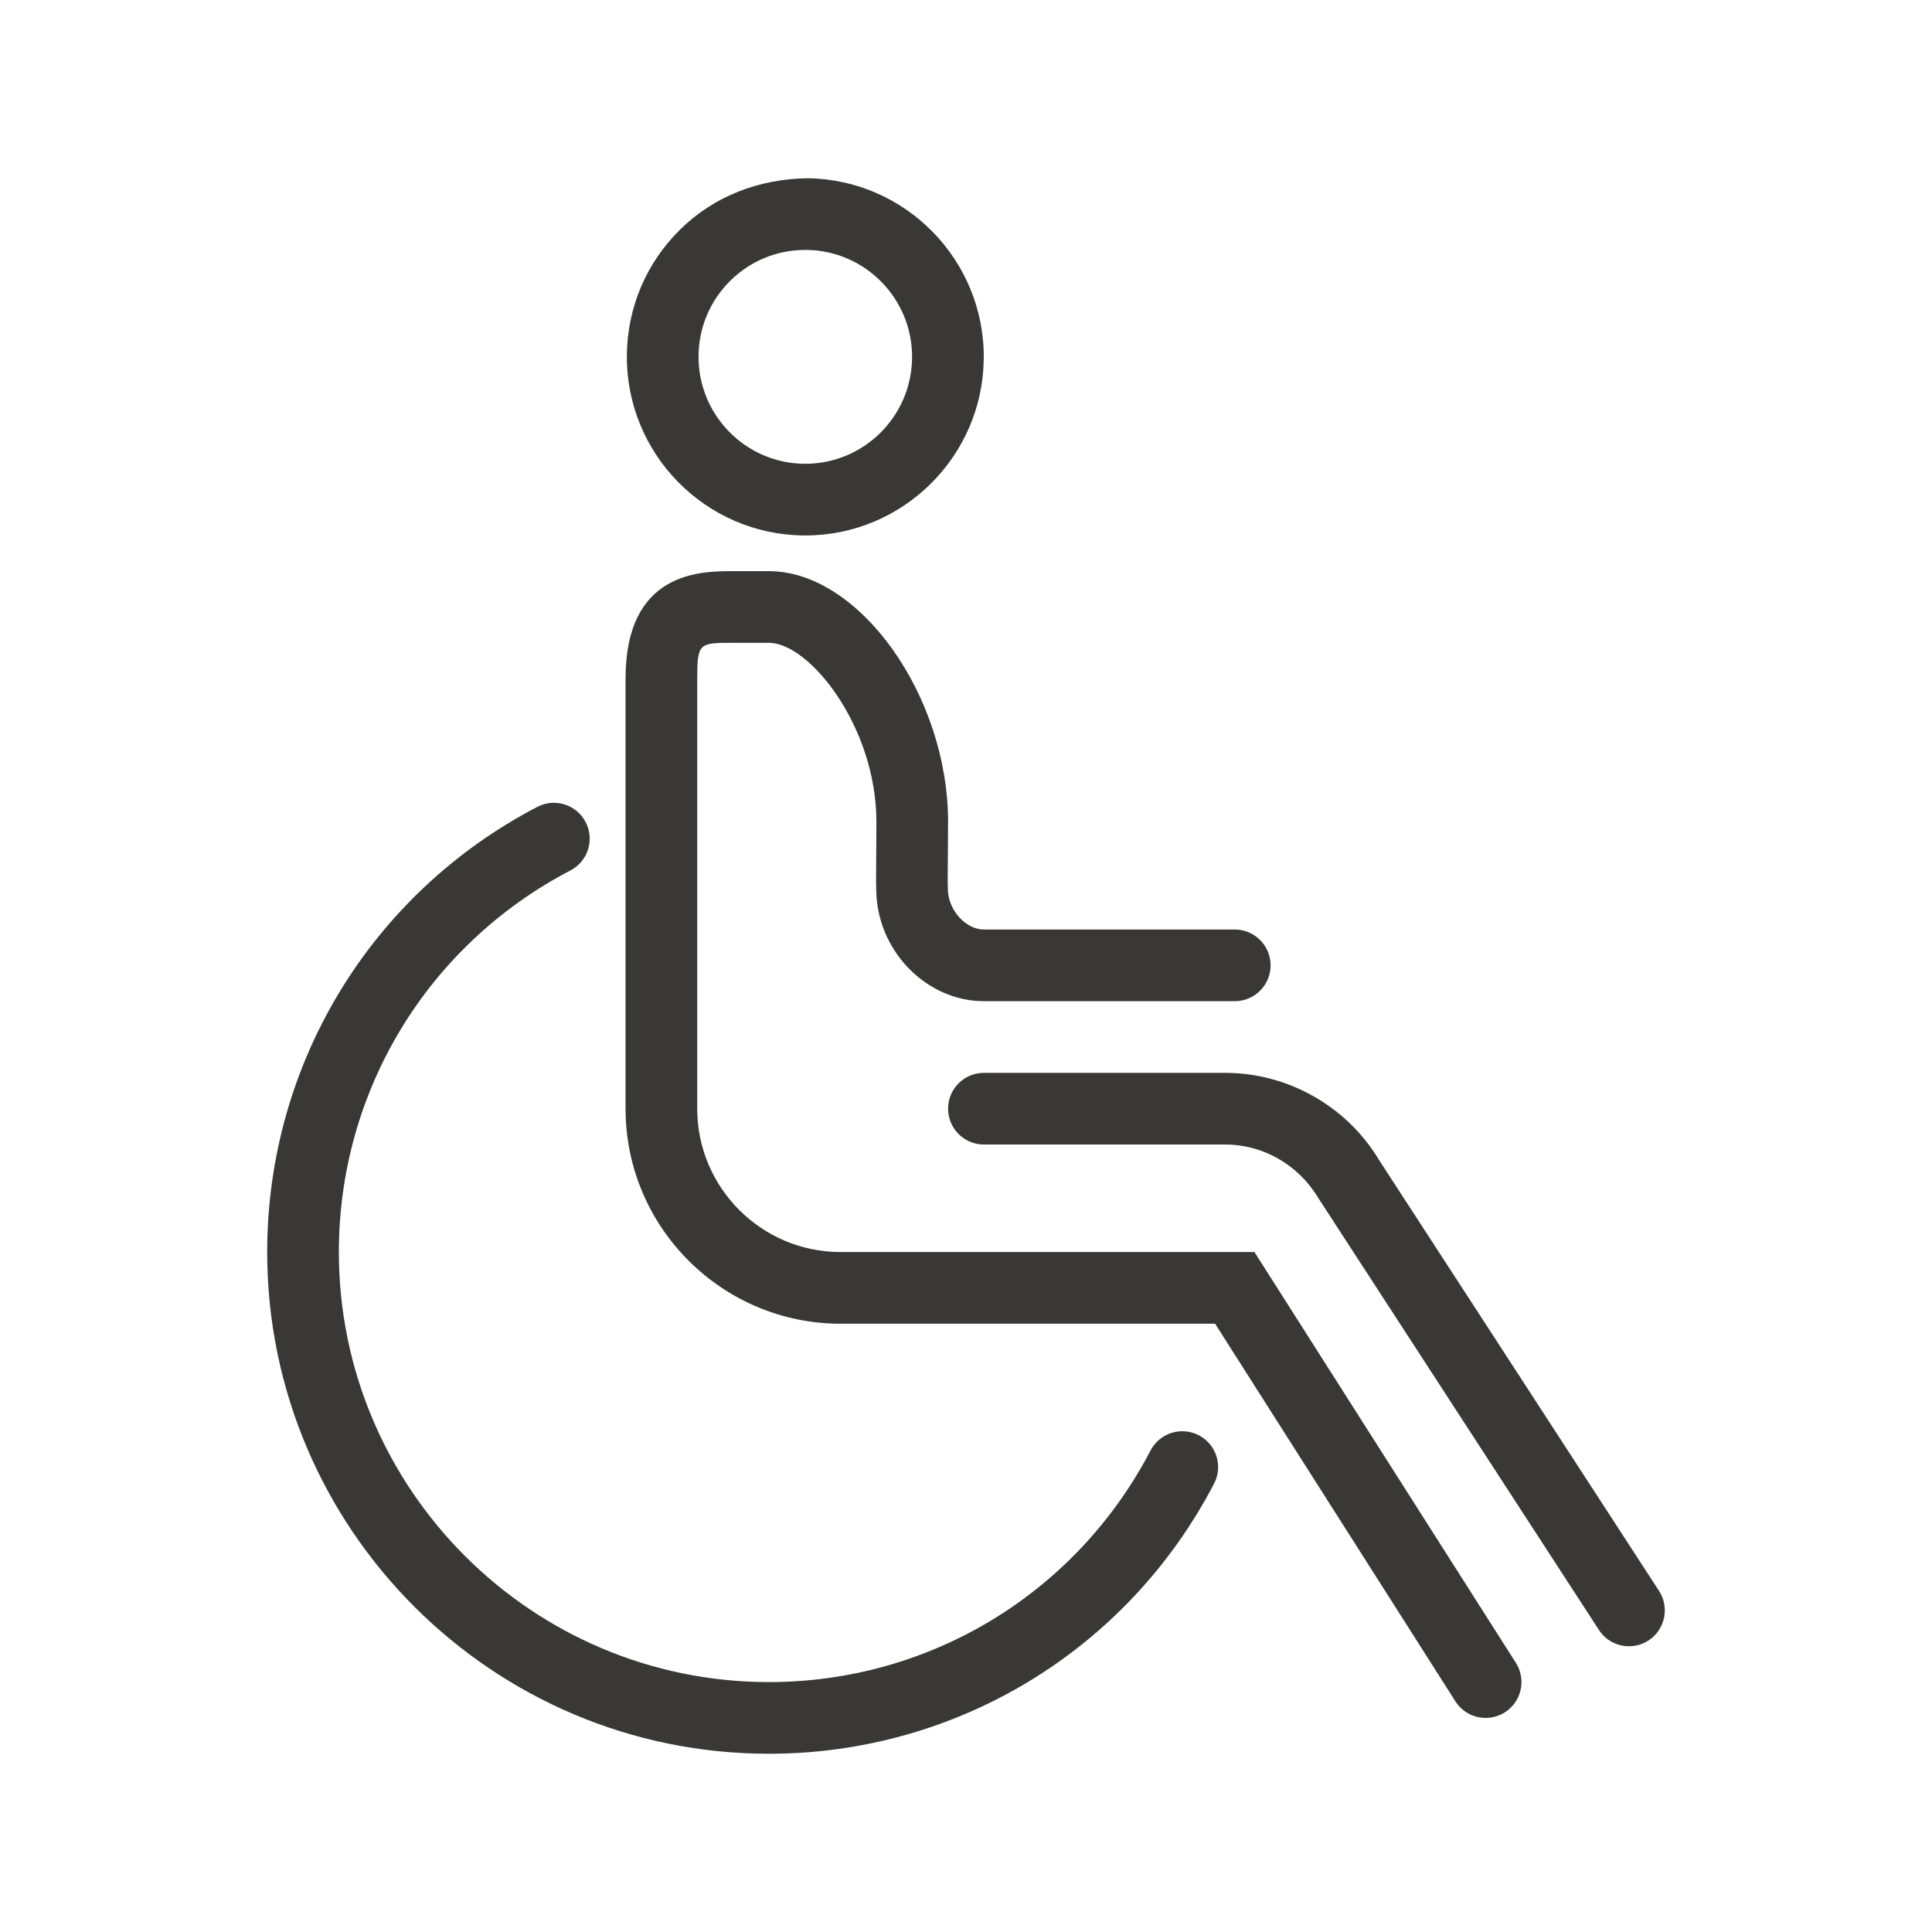
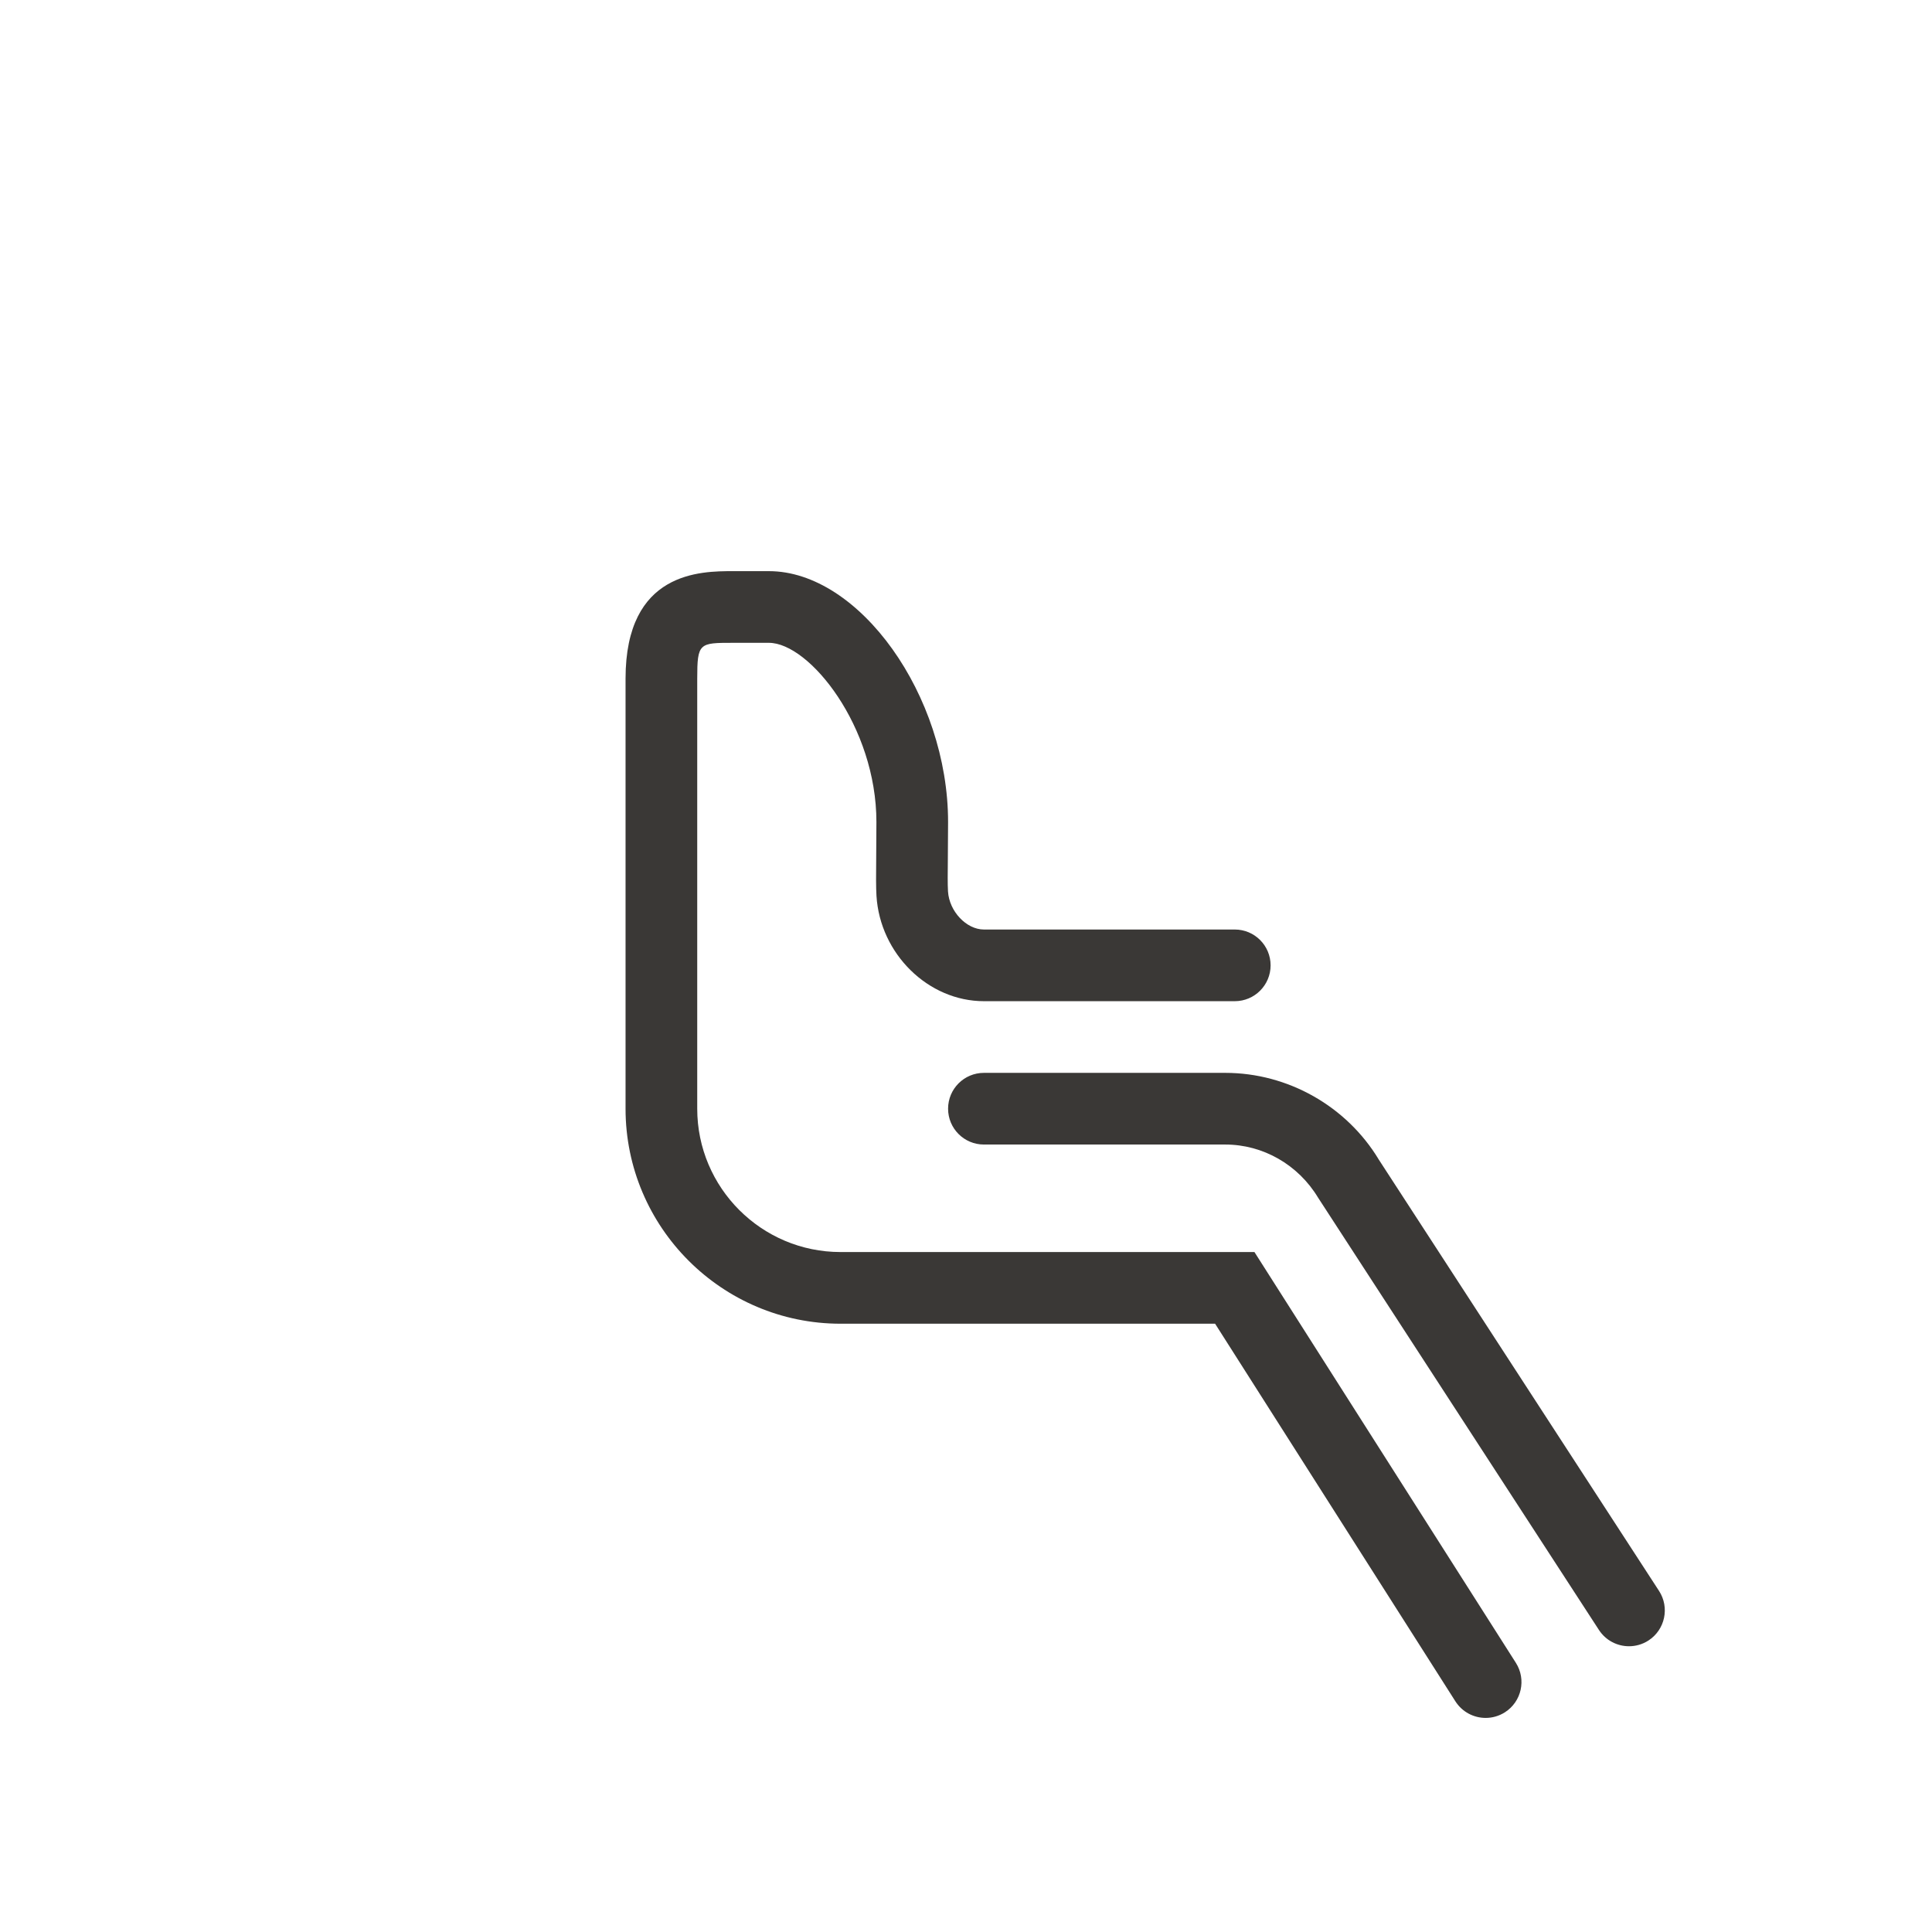
<svg xmlns="http://www.w3.org/2000/svg" version="1.1" id="Livello_1" x="0px" y="0px" width="1000px" height="1000px" viewBox="0 0 1000 1000" style="enable-background:new 0 0 1000 1000;" xml:space="preserve">
  <style type="text/css">
	.st0{fill:#3A3836;}
</style>
  <g>
    <g>
      <path class="st0" d="M843.171,852.094c-6.068,0-12.019-2.971-15.569-8.441L682.281,619.979    c-10.361-17.227-28.648-27.57-48.075-27.57H509.273c-10.243,0-18.549-8.296-18.549-18.549    c0-10.253,8.305-18.549,18.549-18.549h124.933c32.379,0,62.856,17.245,79.53,45.014L858.704,823.437    c5.588,8.586,3.143,20.089-5.443,25.668C850.136,851.134,846.631,852.094,843.171,852.094z" />
    </g>
    <g>
      <path class="st0" d="M768.976,889.191c-6.132,0-12.127-3.043-15.669-8.586L628.935,685.154H435.078    c-61.371,0-111.293-49.922-111.293-111.293V351.274c0-55.647,38.991-55.647,55.647-55.647h18.549    c46.807,0,92.744,64.323,92.744,129.842l-0.118,18.585c-0.072,7.843-0.154,13.513,0.082,17.372    c0.643,10.289,9.501,19.69,18.585,19.69h129.842c10.243,0,18.549,8.296,18.549,18.549    s-8.305,18.549-18.549,18.549H509.273c-28.783,0-53.736-24.436-55.61-54.487    c-0.281-4.456-0.235-10.995-0.145-20.034l0.109-18.223c0-49.397-34.679-92.744-55.647-92.744h-18.549    c-17.498,0-18.549,0-18.549,18.549v222.587c0,40.92,33.285,74.195,74.195,74.195h214.218l135.313,212.624    c5.498,8.64,2.953,20.107-5.688,25.613C775.832,888.249,772.381,889.191,768.976,889.191z" />
    </g>
    <g>
-       <path class="st0" d="M416.837,277.151c-0.281,0-0.552,0-0.833,0c-50.928-0.453-91.993-42.297-91.54-93.27    c0.217-24.69,10.026-47.821,27.624-65.12c17.598-17.317,40.73-26.048,65.555-26.501    c50.937,0.453,92.002,42.278,91.549,93.252l0,0C508.73,236.213,467.375,277.151,416.837,277.151z M416.81,129.358    c-14.573,0-28.294,5.615-38.71,15.85c-10.533,10.361-16.411,24.219-16.538,39    c-0.272,30.522,24.3,55.574,54.768,55.846c0.163,0,0.335,0,0.498,0c30.251,0,54.995-24.508,55.266-54.868    c0.272-30.522-24.3-55.556-54.777-55.828C417.145,129.358,416.982,129.358,416.81,129.358z" />
-     </g>
+       </g>
    <g>
-       <path class="st0" d="M397.98,907.74c-143.192,0-259.684-116.492-259.684-259.684    c0-97.164,53.573-185.471,139.805-230.412c9.111-4.746,20.297-1.232,25.025,7.88    c4.737,9.075,1.214,20.288-7.871,25.016c-73.933,38.529-119.861,114.228-119.861,197.517    c0,122.741,99.854,222.587,222.587,222.587c83.298,0,158.988-45.937,197.526-119.861    c4.737-9.093,15.931-12.607,25.025-7.88c9.084,4.728,12.607,15.94,7.871,25.016    C583.451,854.159,495.153,907.74,397.98,907.74z" />
-     </g>
+       </g>
  </g>
</svg>